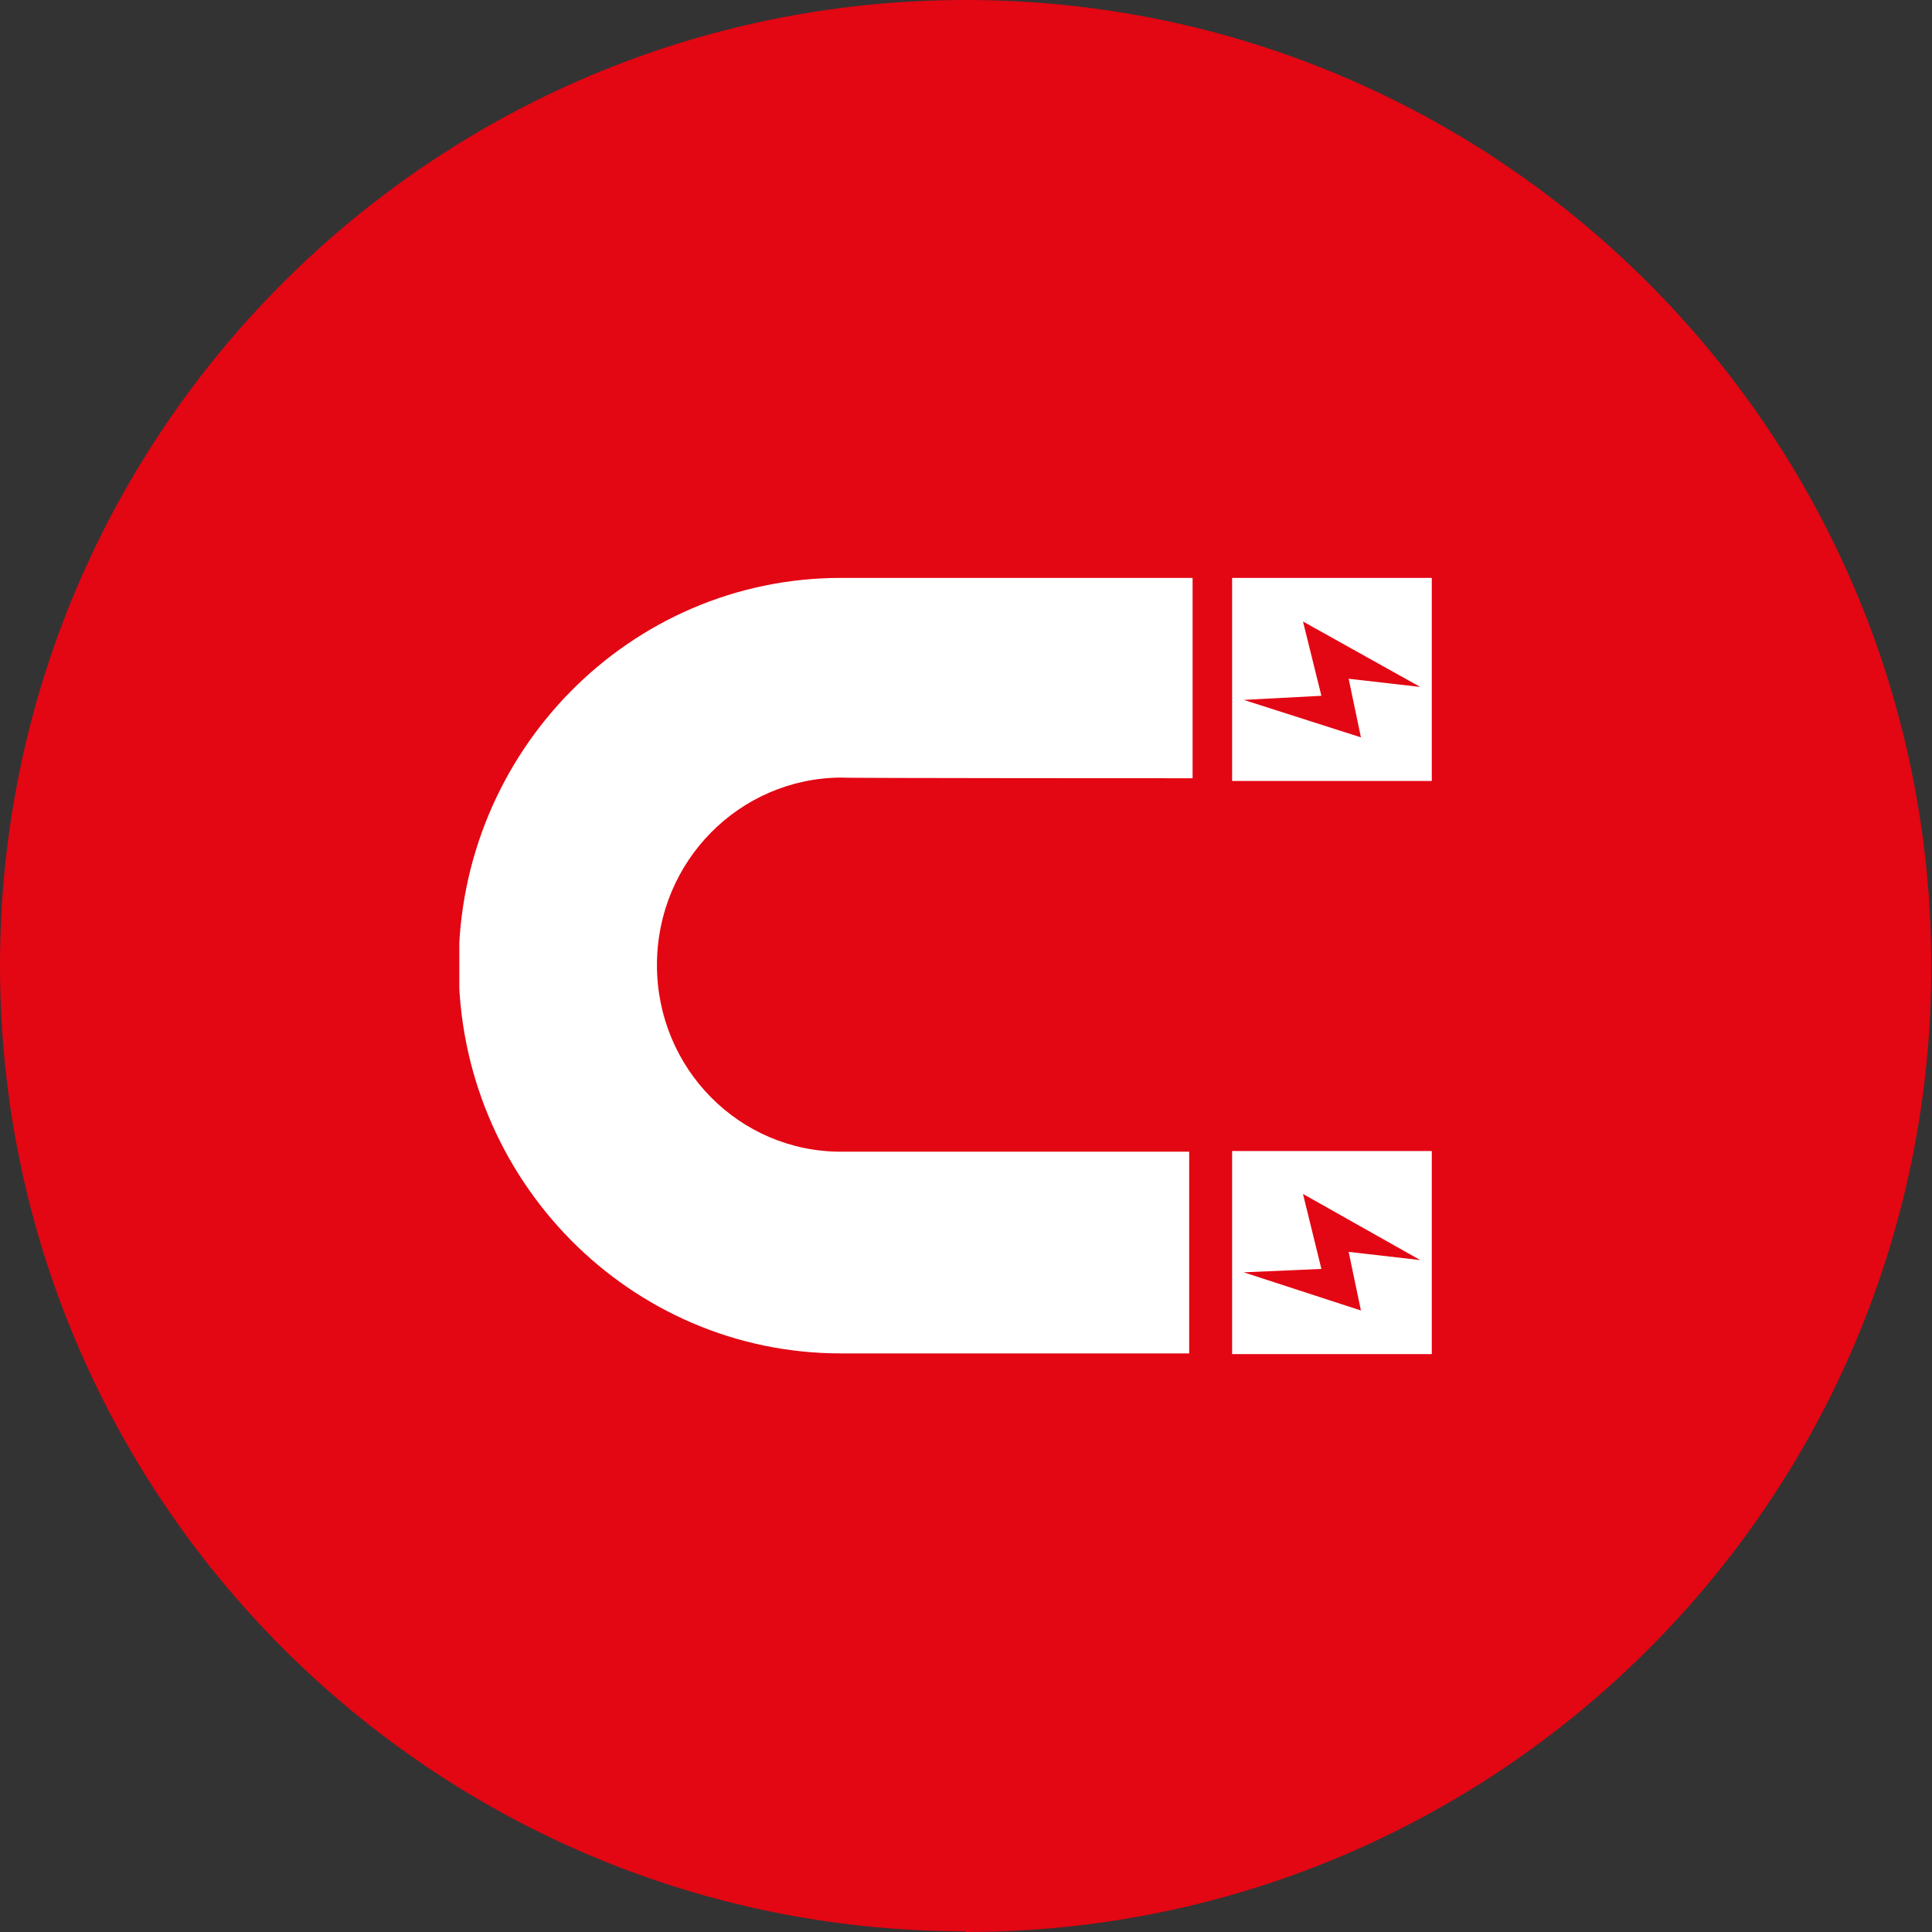
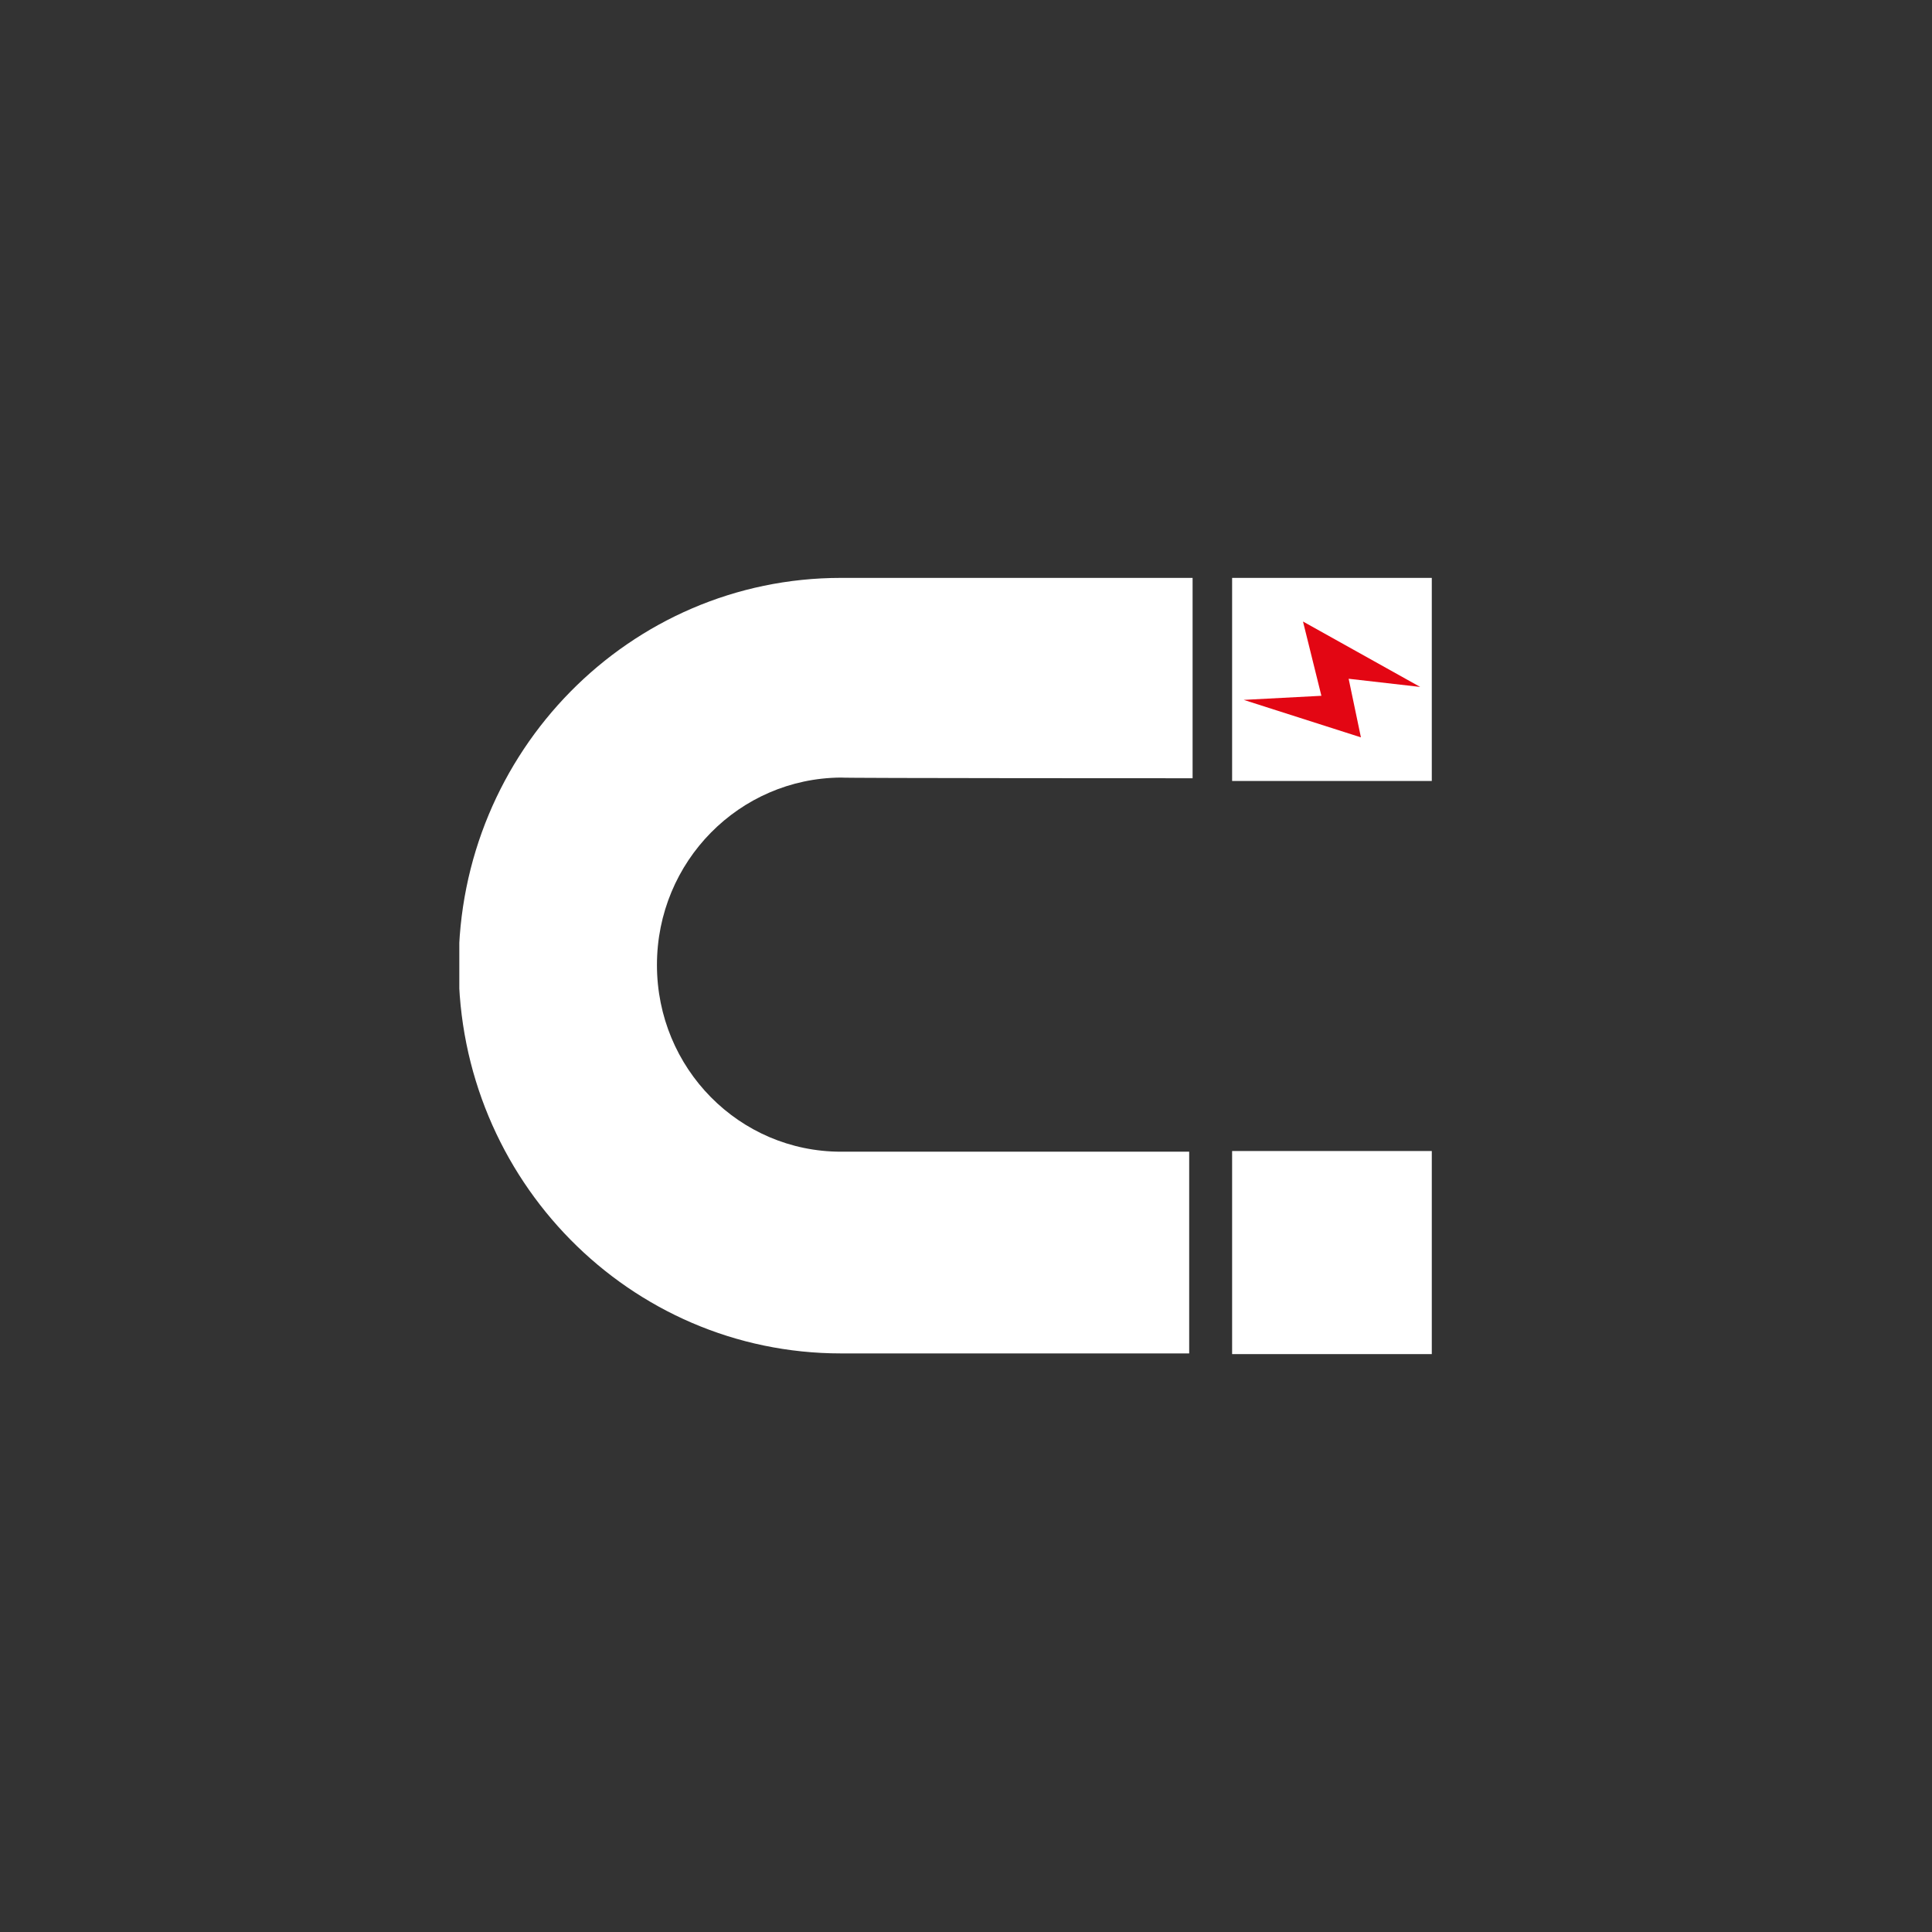
<svg xmlns="http://www.w3.org/2000/svg" id="Icon" version="1.1" viewBox="0 0 283.5 283.5">
  <rect x="0" y="0" width="283.5" height="283.5" fill="#333333" stroke="none" />
  <defs>
    <style>
      .cls-1 {
        fill: none;
      }

      .cls-1, .cls-2, .cls-3 {
        stroke-width: 0px;
      }

      .cls-2 {
        fill: #e30613;
      }

      .cls-4 {
        clip-path: url(#clippath);
      }

      .cls-3 {
        fill: #fff;
      }
    </style>
    <clipPath id="clippath">
      <rect class="cls-1" x="67.4" y="84.8" width="142.7" height="113.9" />
    </clipPath>
  </defs>
-   <path id="Icon-2" data-name="Icon" class="cls-2" d="M141.7,283.5c78.3,0,141.7-63.5,141.7-141.7S220,0,141.7,0,0,63.5,0,141.7s63.5,141.7,141.7,141.7Z" />
  <g>
    <rect class="cls-3" x="180.8" y="168.9" width="29.3" height="29.8" />
    <rect class="cls-3" x="180.8" y="84.8" width="29.3" height="29.8" />
    <g class="cls-4">
      <path class="cls-3" d="M175,114.4v-29.6h-51.6c-31,0-56.1,25.5-56.1,56.9s25.1,56.9,56.1,56.9h51.1v-29.6h-51.1c-14.9,0-27-12.2-27-27.4s12.1-27.4,27-27.5h0c0,.1,51.6.1,51.6.1Z" />
    </g>
-     <polygon class="cls-2" points="197.9 183.7 208.4 184.9 191.2 175.2 193.9 186.2 182.5 186.7 199.7 192.3 197.9 183.7" />
    <polygon class="cls-2" points="197.9 99.6 208.4 100.8 191.2 91.2 193.9 102.1 182.5 102.7 199.7 108.2 197.9 99.6" />
  </g>
</svg>